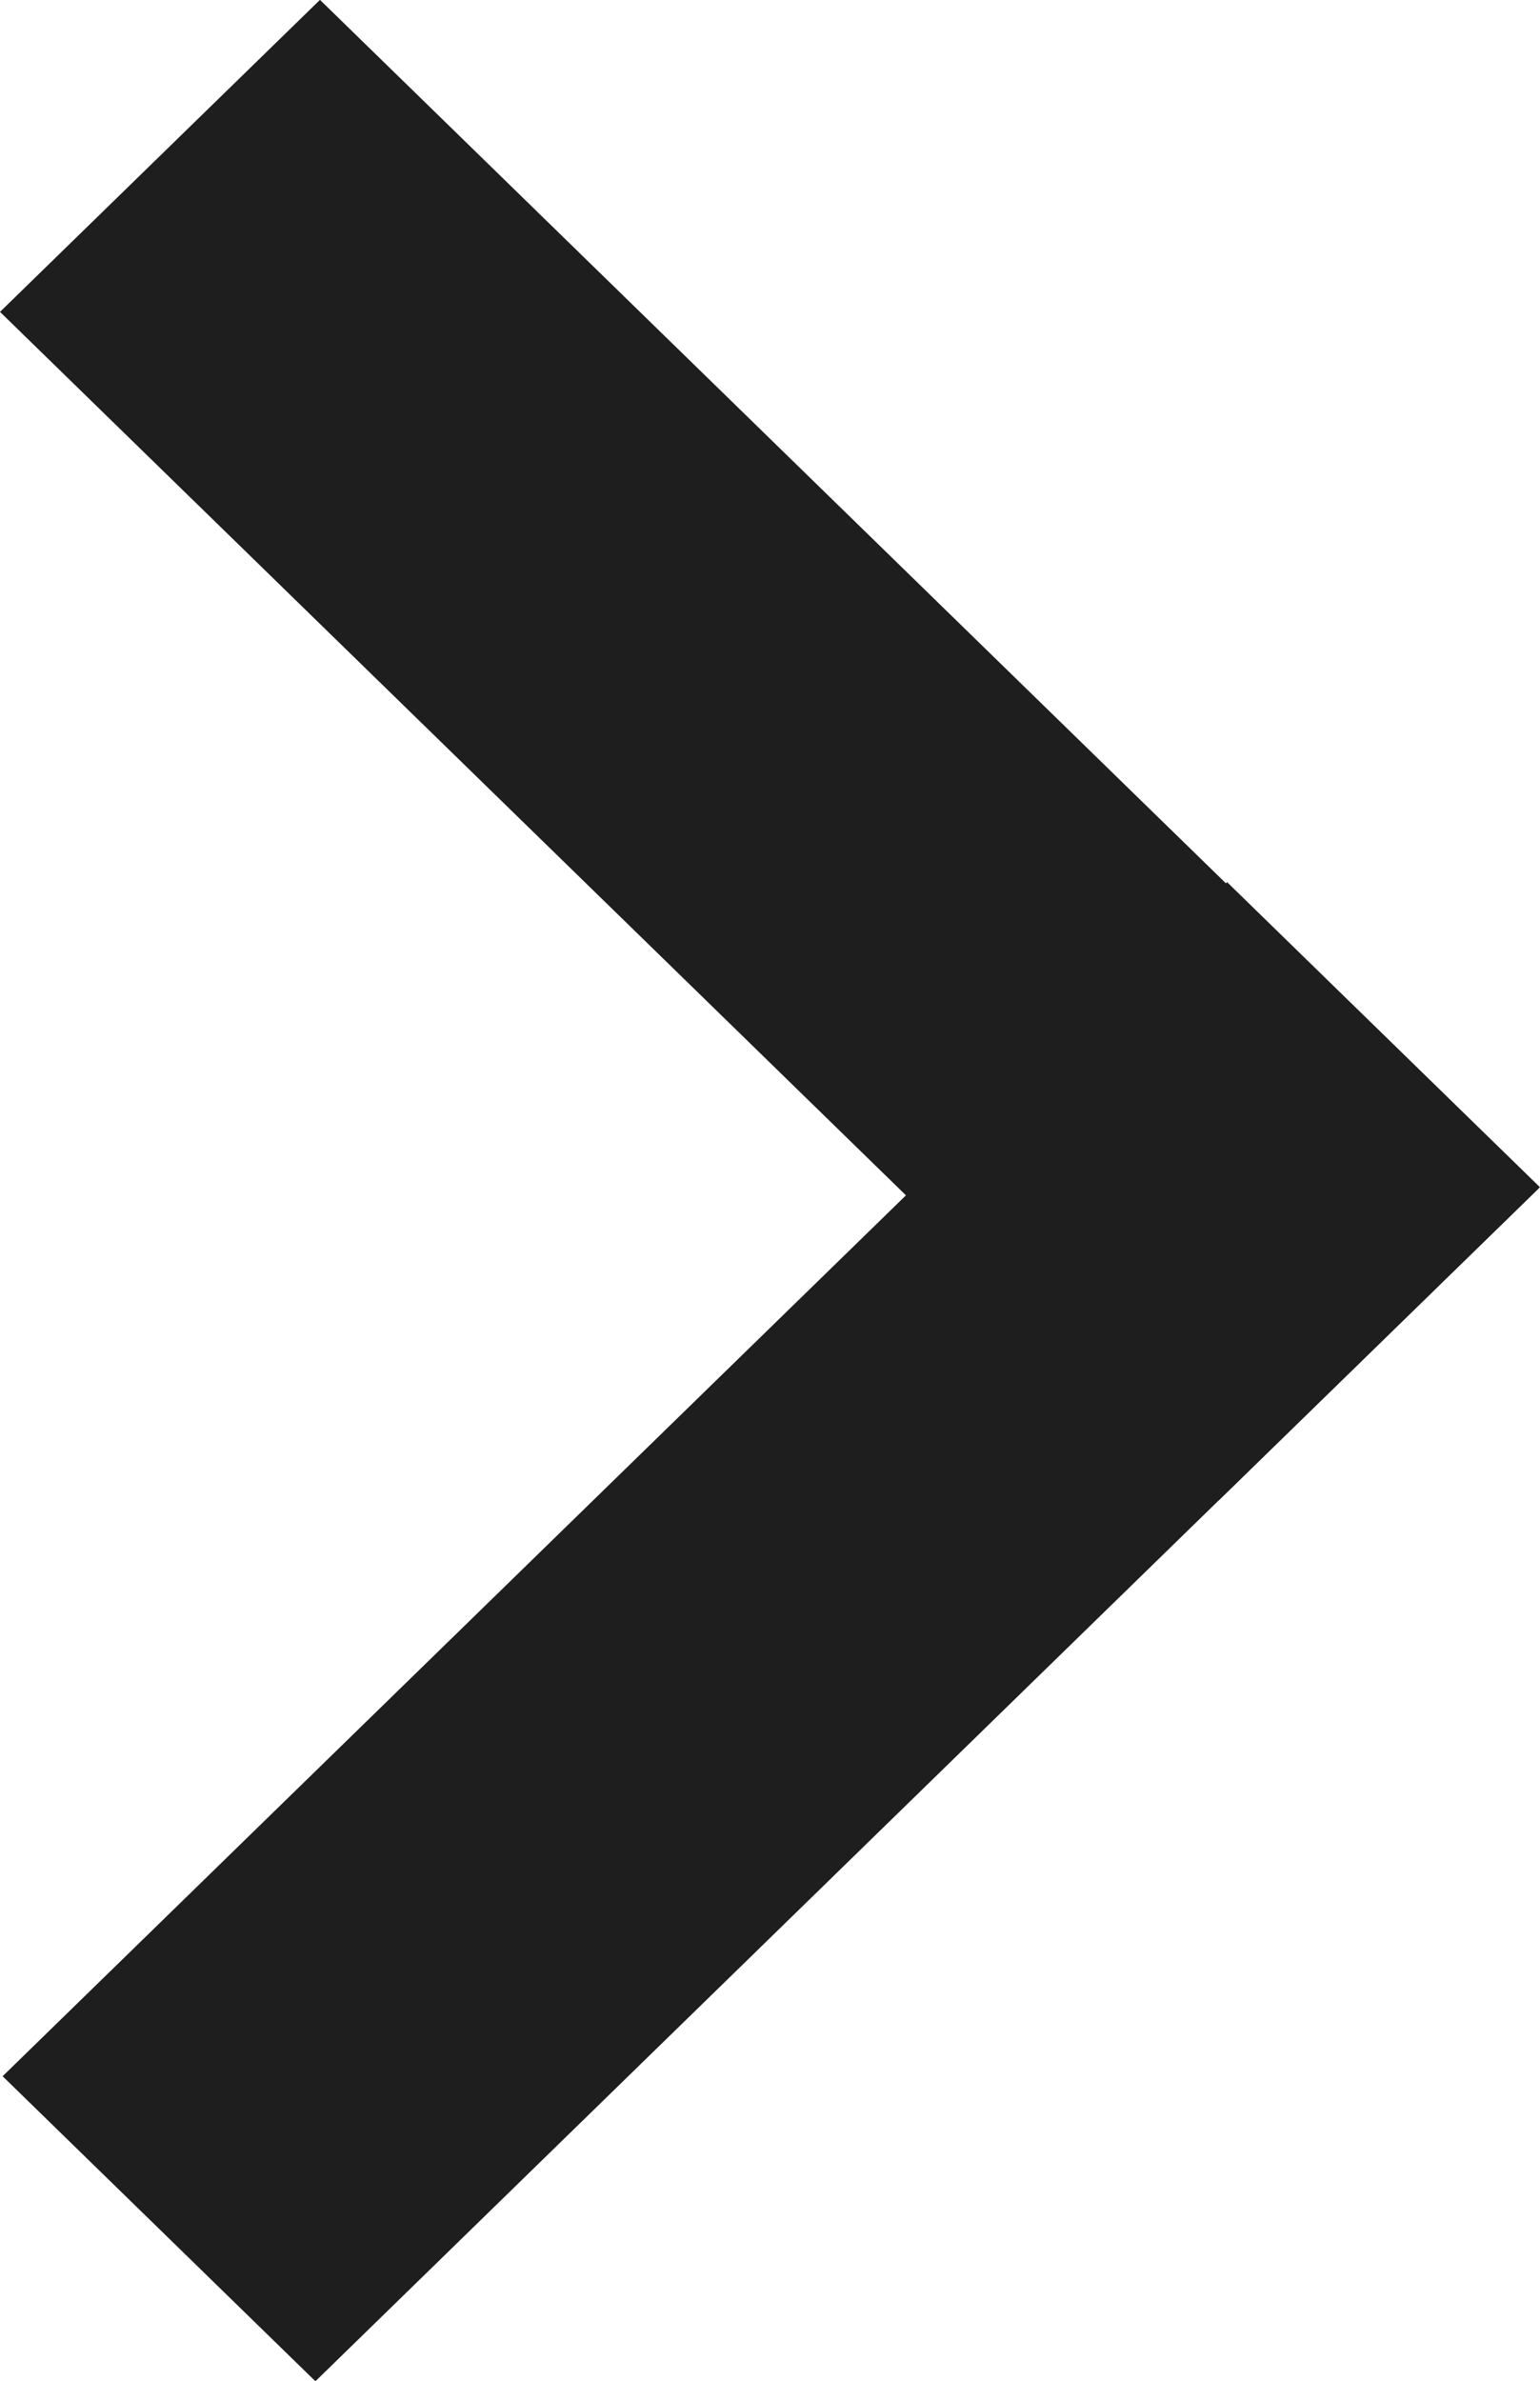
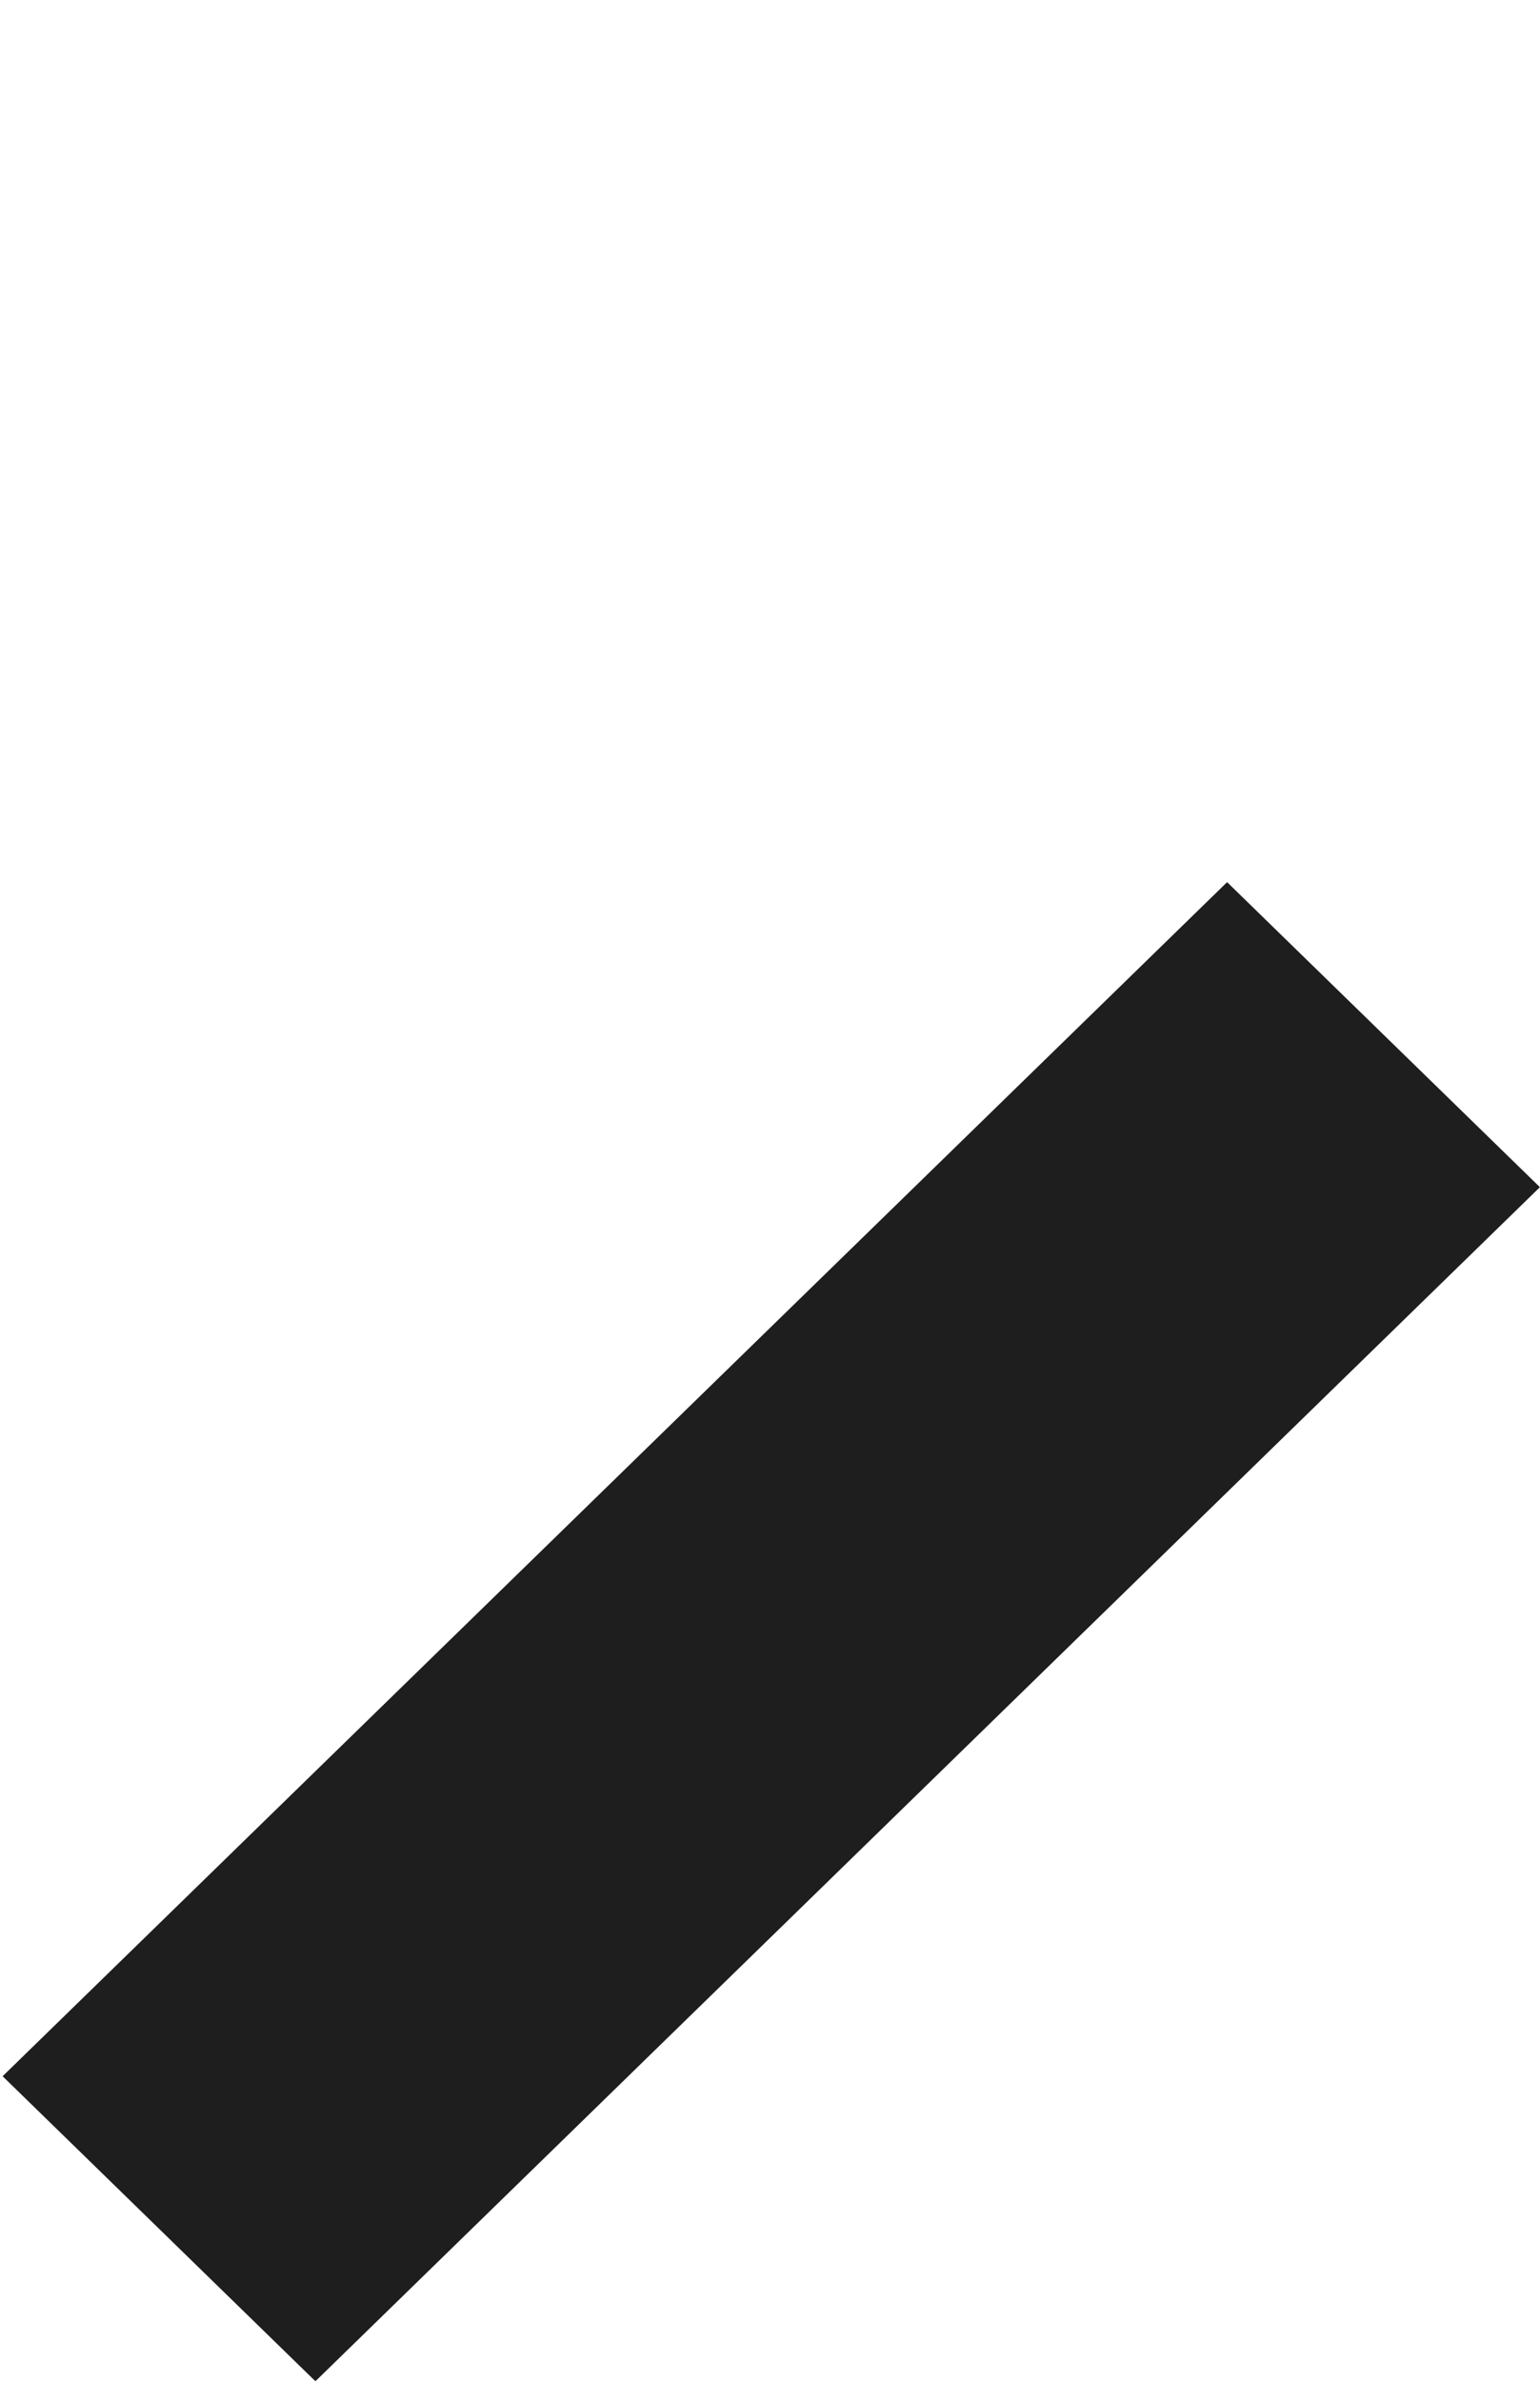
<svg xmlns="http://www.w3.org/2000/svg" width="22" height="34" viewBox="0 0 22 34" fill="none">
  <rect width="6.241" height="24.431" transform="matrix(0.716 0.698 -0.716 0.698 17.53 12.598)" fill="#1E1E1E" />
-   <rect width="6.384" height="24.317" transform="matrix(0.716 -0.698 0.716 0.698 0 4.454)" fill="#1E1E1E" />
</svg>